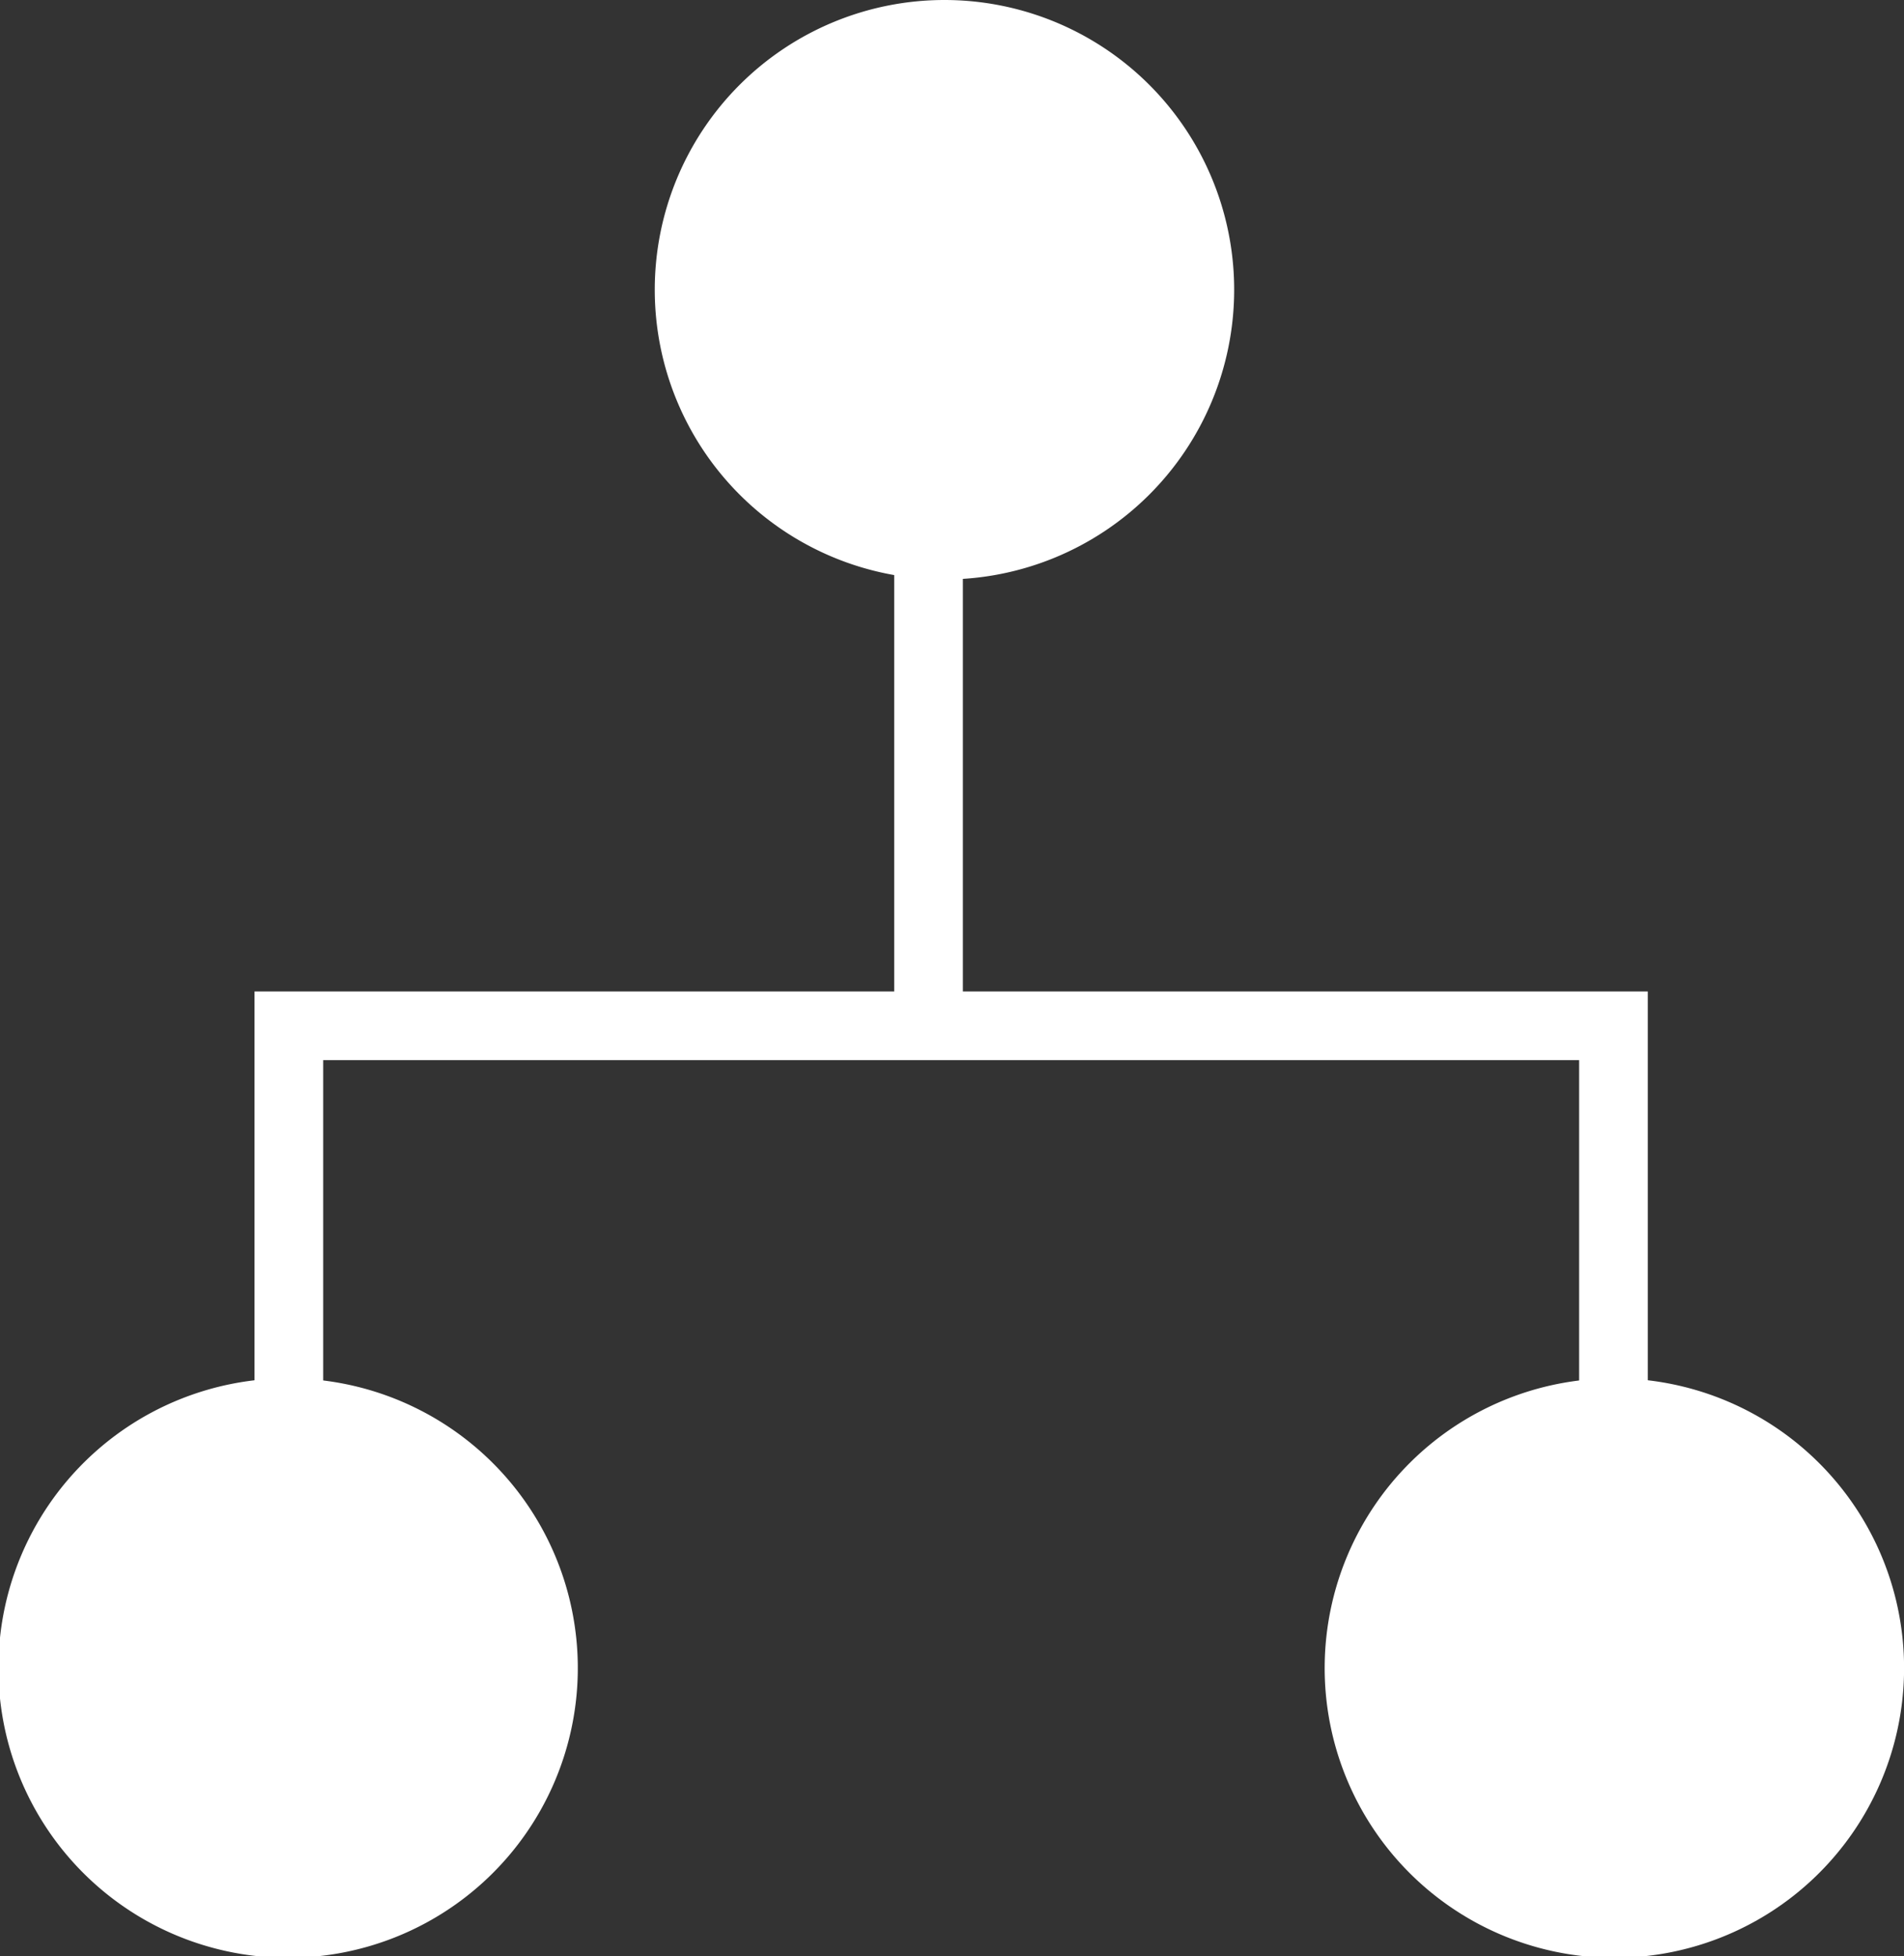
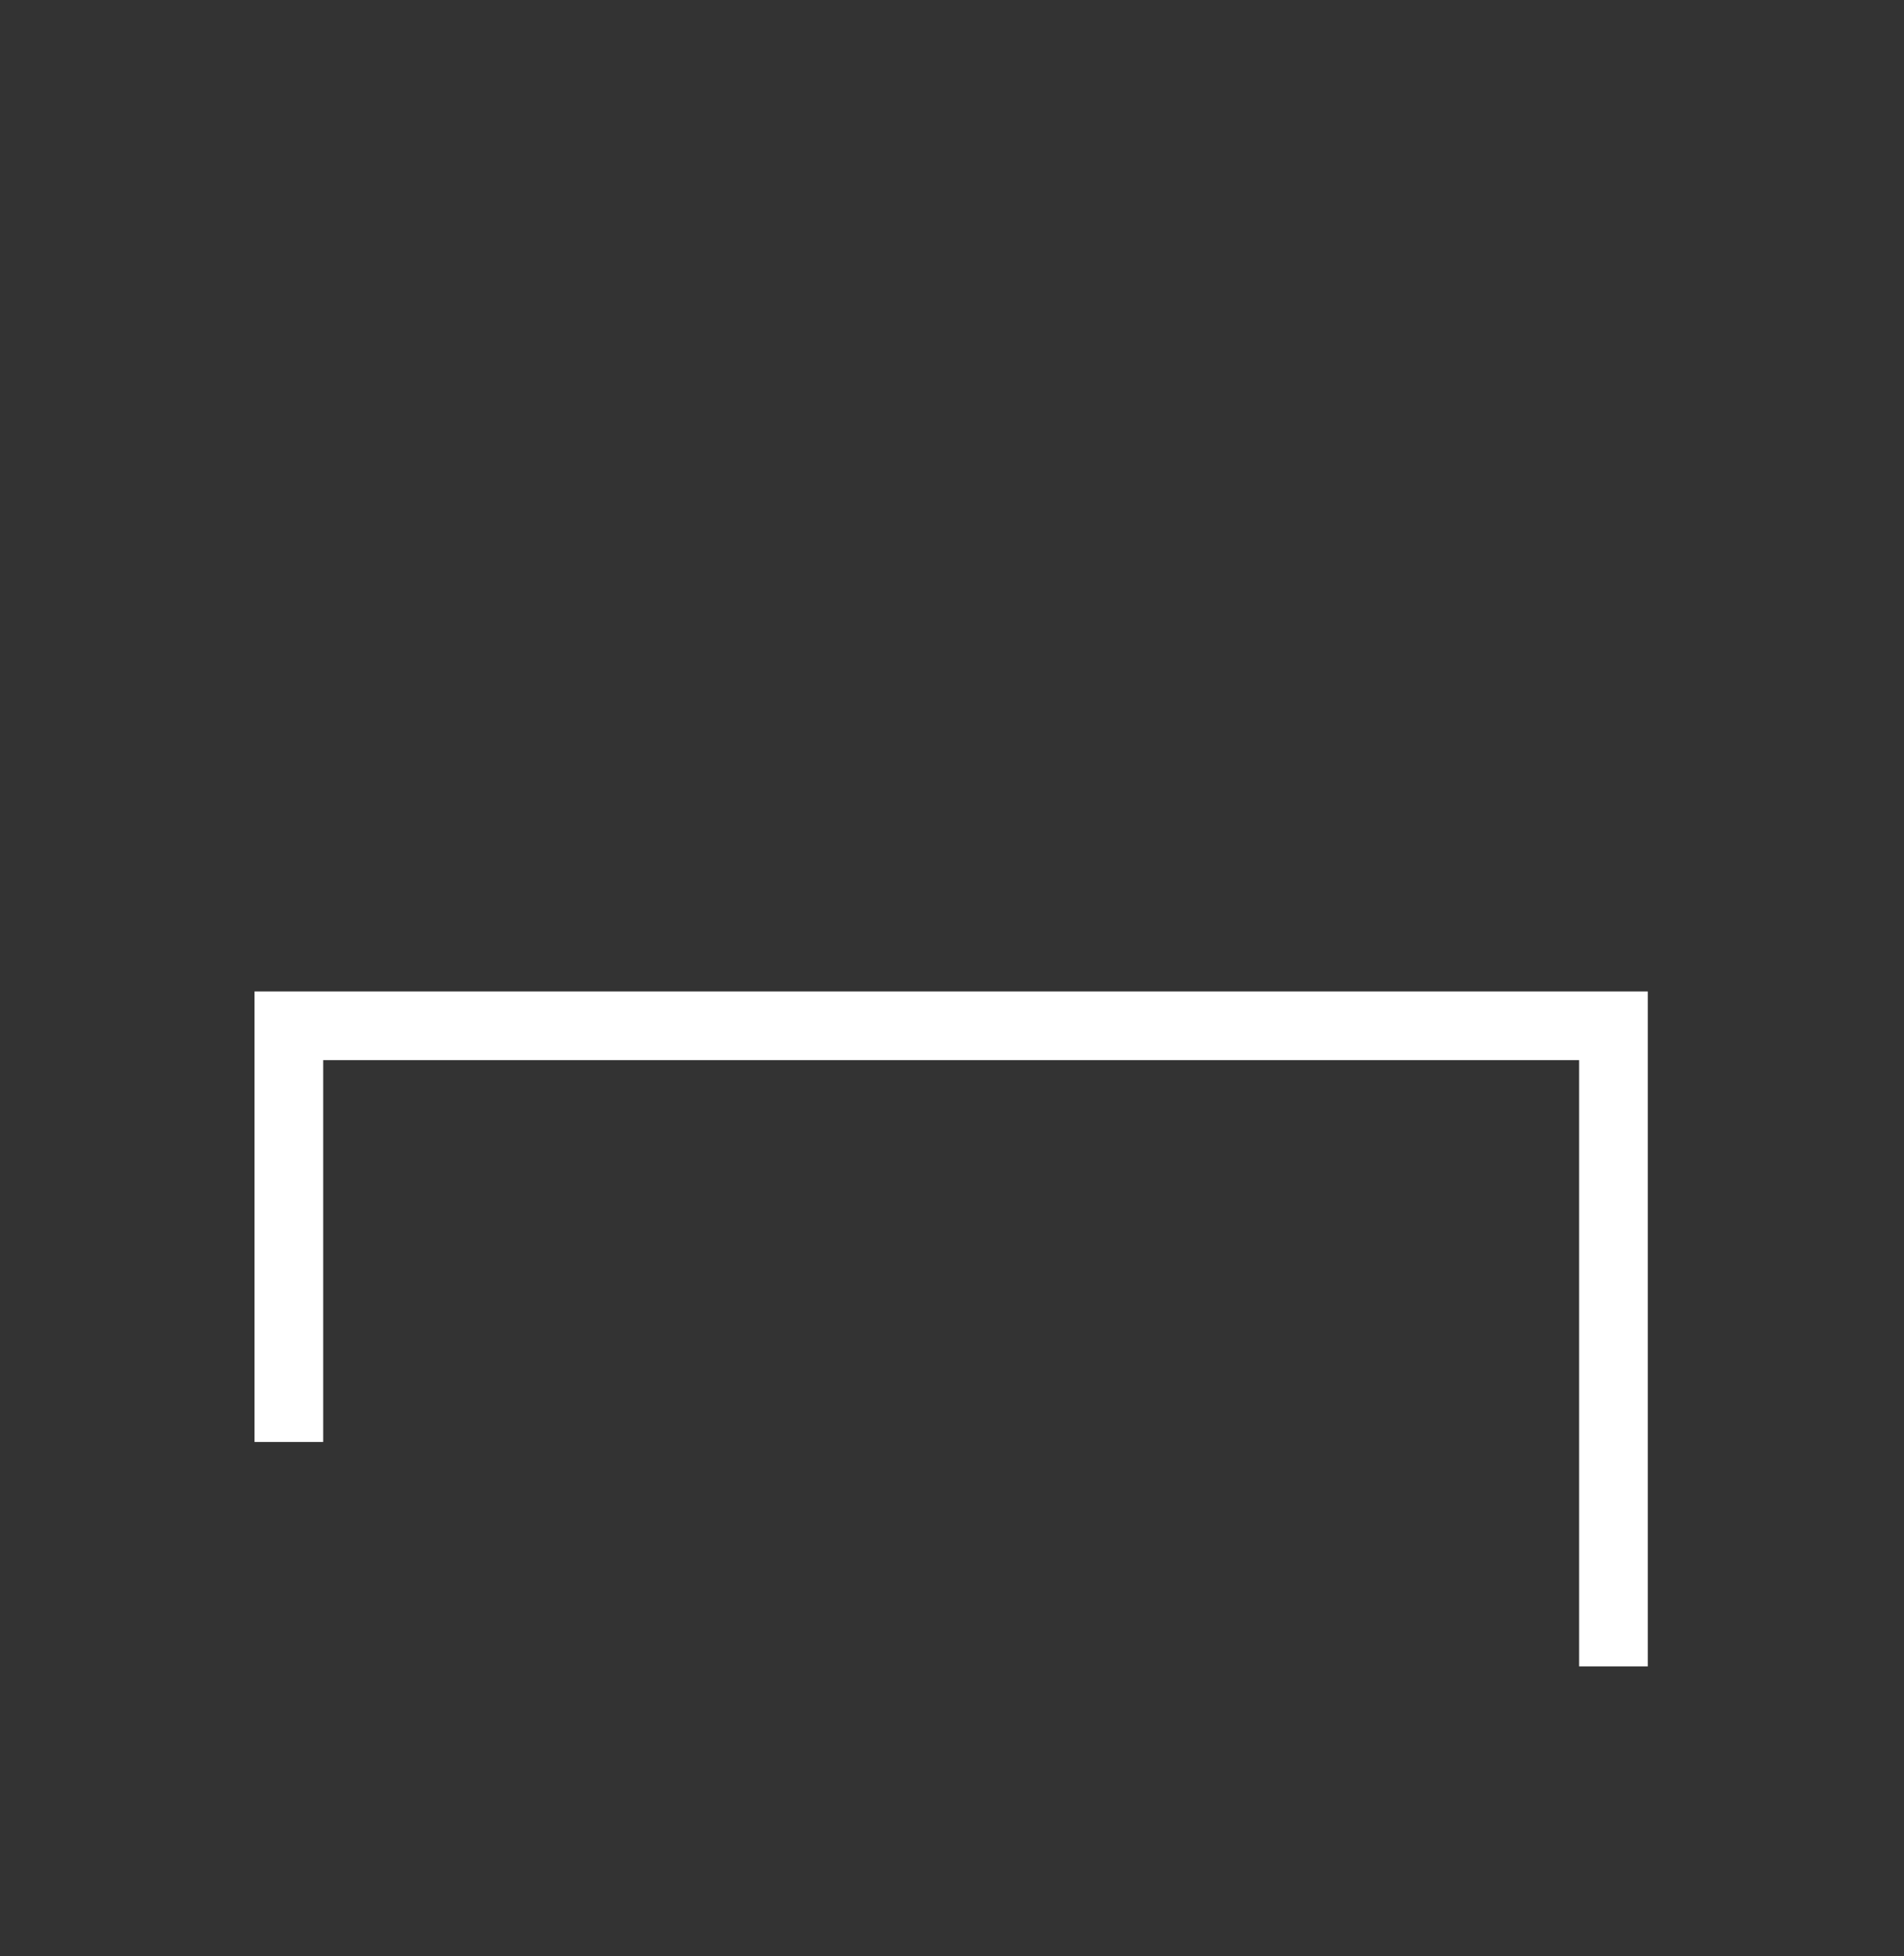
<svg xmlns="http://www.w3.org/2000/svg" viewBox="0 0 11.37 11.68">
  <rect x="0" y="0" width="11.37" height="11.68" fill="#333333" stroke="none" />
  <defs>
    <style>.cls-1{fill:#fff;}</style>
  </defs>
  <title>pinfo_06</title>
  <g id="图层_2" data-name="图层 2">
    <g id="图层_1-2" data-name="图层 1">
-       <path class="cls-1" d="M7.37,1.73A1.73,1.73,0,1,1,5.64,0,1.73,1.73,0,0,1,7.37,1.73" />
-       <path class="cls-1" d="M11.37,10A1.73,1.73,0,1,1,9.64,8.23,1.73,1.73,0,0,1,11.37,10" />
-       <path class="cls-1" d="M3.45,10A1.73,1.73,0,1,1,1.73,8.23,1.73,1.73,0,0,1,3.45,10" />
      <polygon class="cls-1" points="9.84 9.95 9.43 9.95 9.43 6.33 1.93 6.33 1.93 8.61 1.52 8.61 1.52 5.92 9.84 5.92 9.84 9.95" />
-       <rect class="cls-1" x="5.34" y="1.73" width="0.41" height="4.4" />
    </g>
  </g>
</svg>